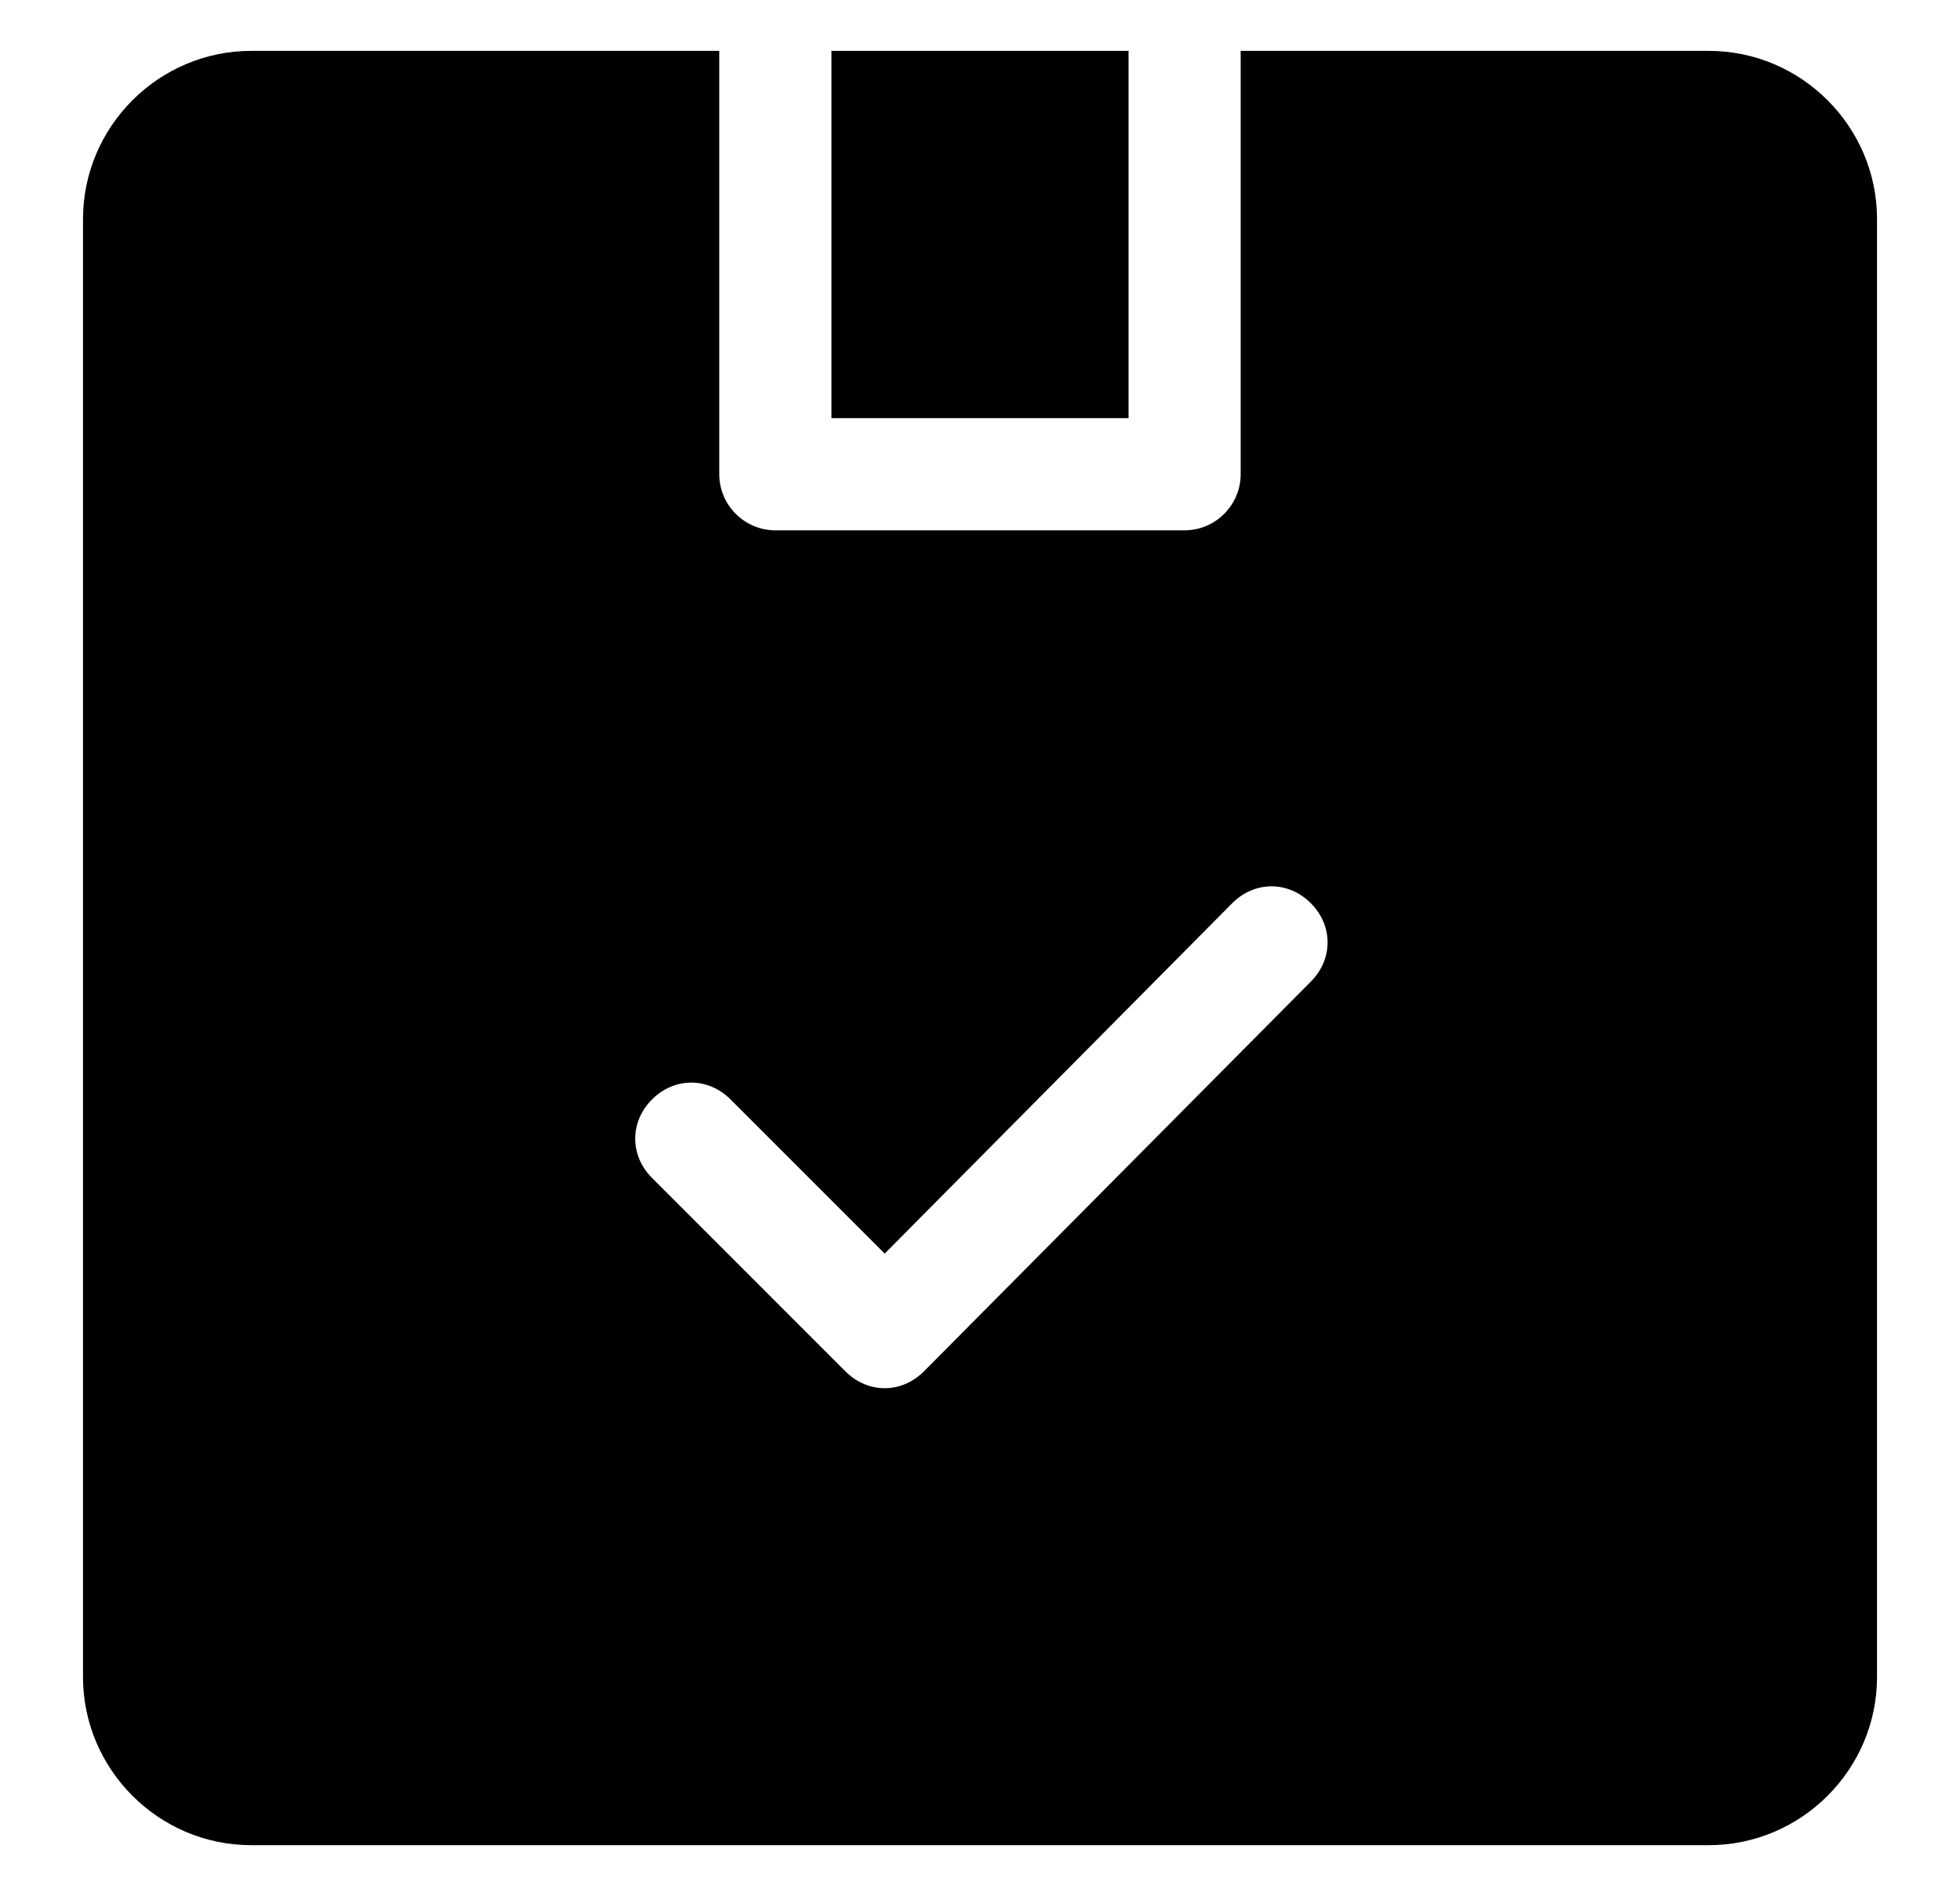
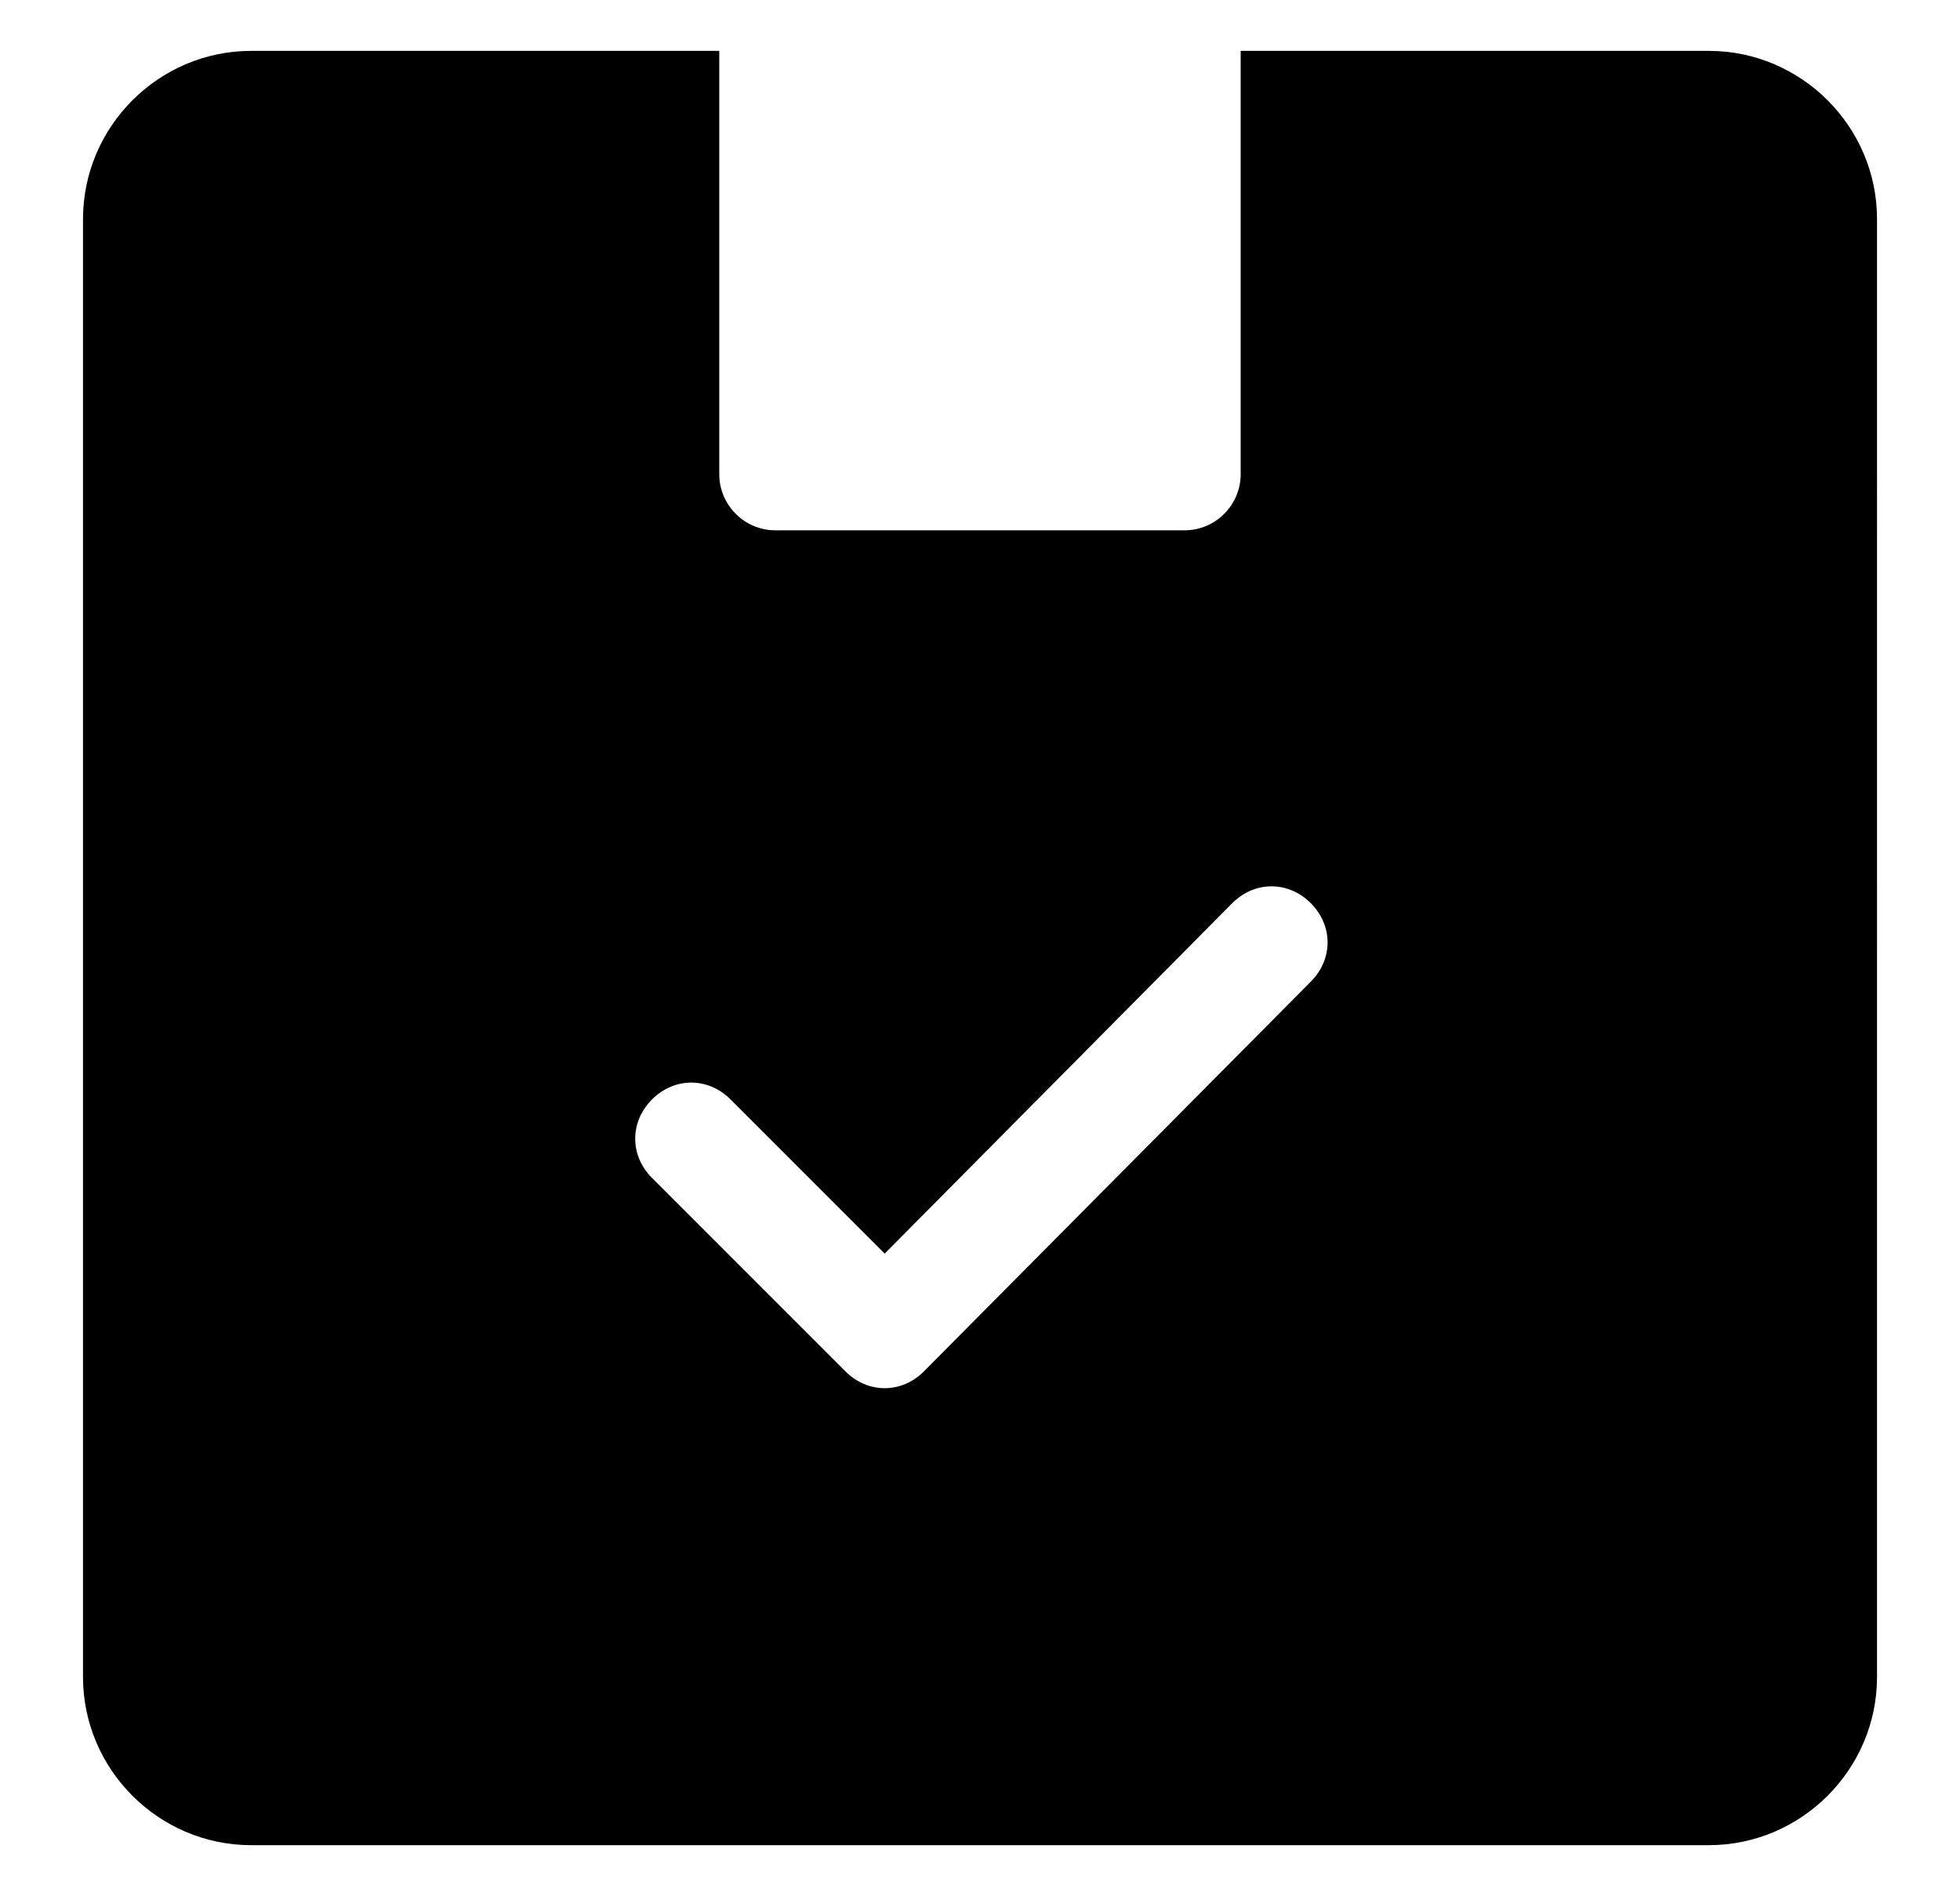
<svg xmlns="http://www.w3.org/2000/svg" id="Camada_1" data-name="Camada 1" viewBox="0 0 595.28 575.76">
  <g id="Layer_2" data-name="Layer 2">
    <g>
      <path d="M518.99,15.45h-142.18v128.56c0,9.36-7.66,17.03-17.03,17.03h-124.3c-9.36,0-17.03-7.66-17.03-17.03V15.45H76.29c-28.09,0-51.08,22.99-51.08,51.08v442.71c0,28.09,22.99,51.08,51.08,51.08h442.71c28.09,0,51.08-22.99,51.08-51.08V66.53c0-28.09-22.99-51.08-51.08-51.08ZM398.1,298.1l-117.49,118.34c-3.41,3.41-7.66,5.11-11.92,5.11s-8.51-1.7-11.92-5.11l-58.74-58.74c-6.81-6.81-6.81-17.03,0-23.84,6.81-6.81,17.03-6.81,23.84,0l46.82,46.82,105.57-106.42c6.81-6.81,17.03-6.81,23.84,0,6.81,6.81,6.81,17.03,0,23.84Z" />
-       <path d="M252.52,15.45h90.24v111.53h-90.24V15.45Z" />
    </g>
  </g>
</svg>